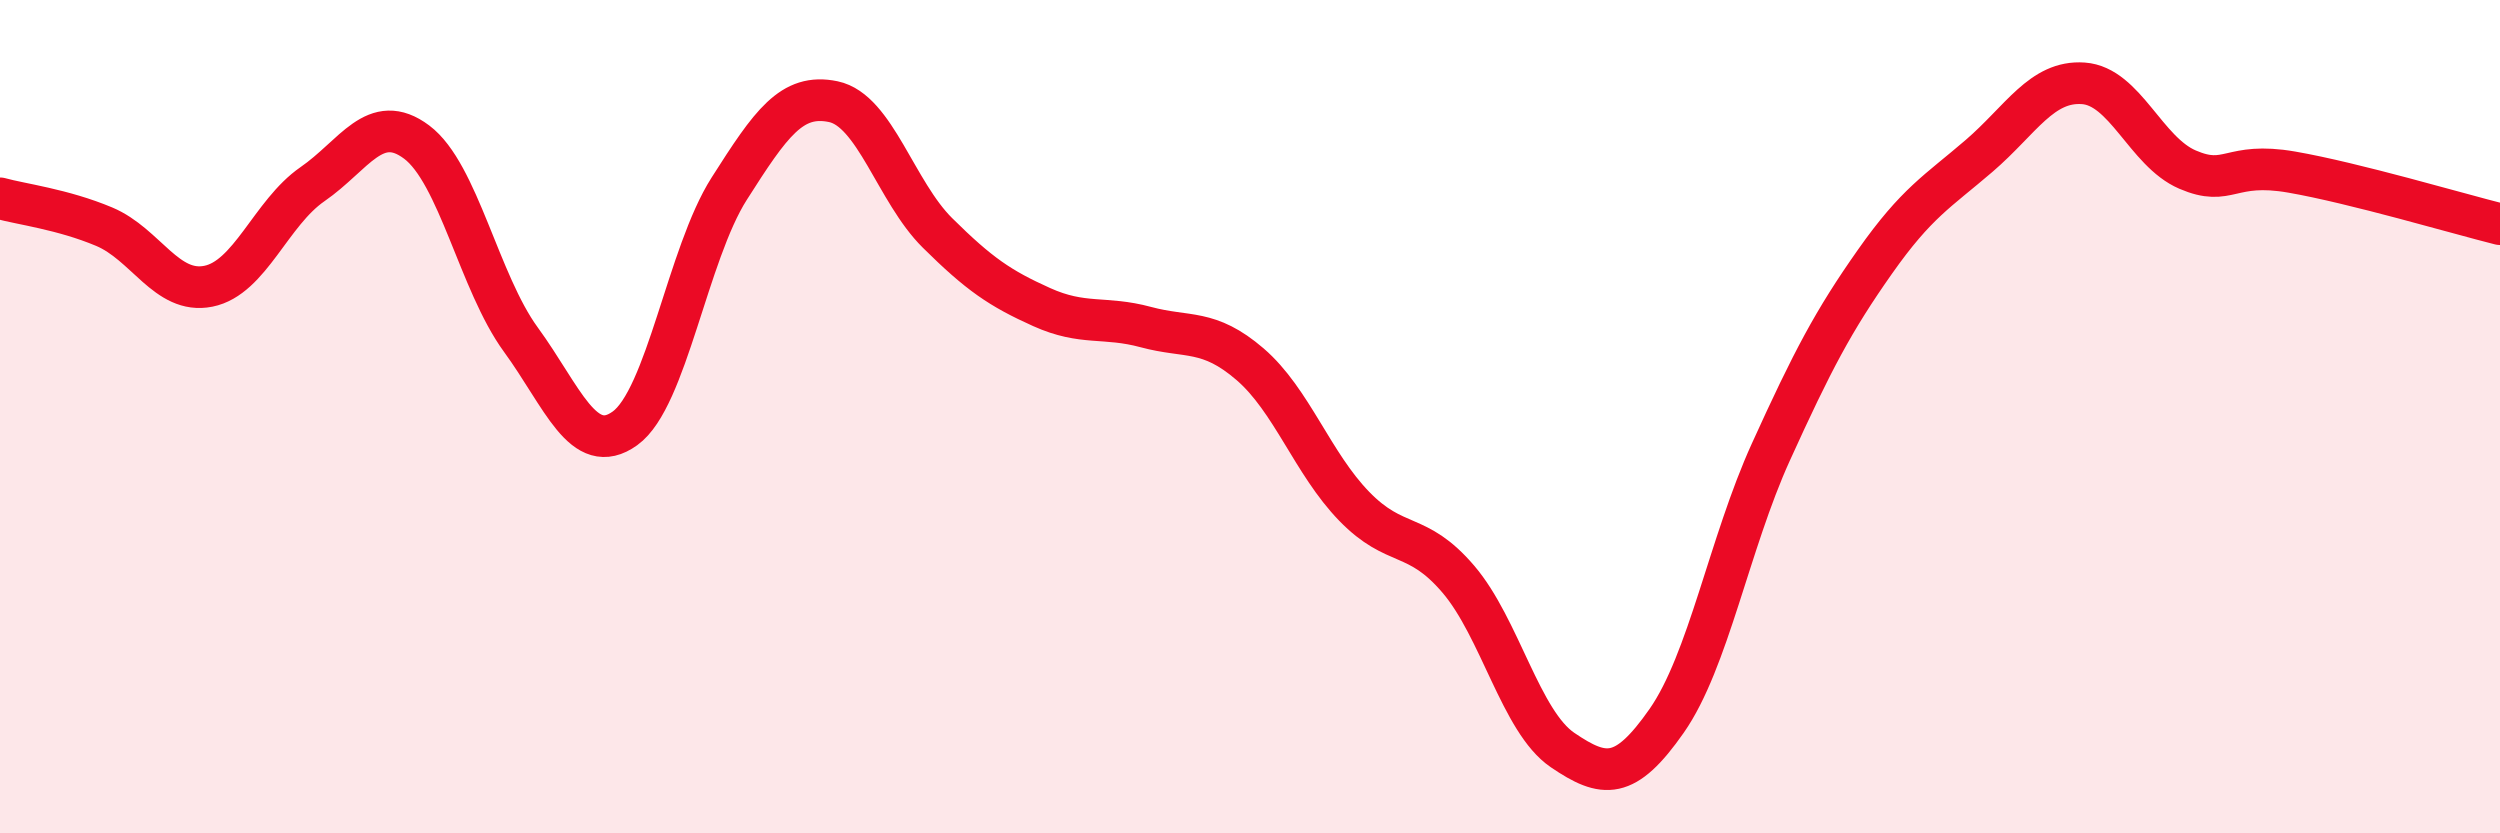
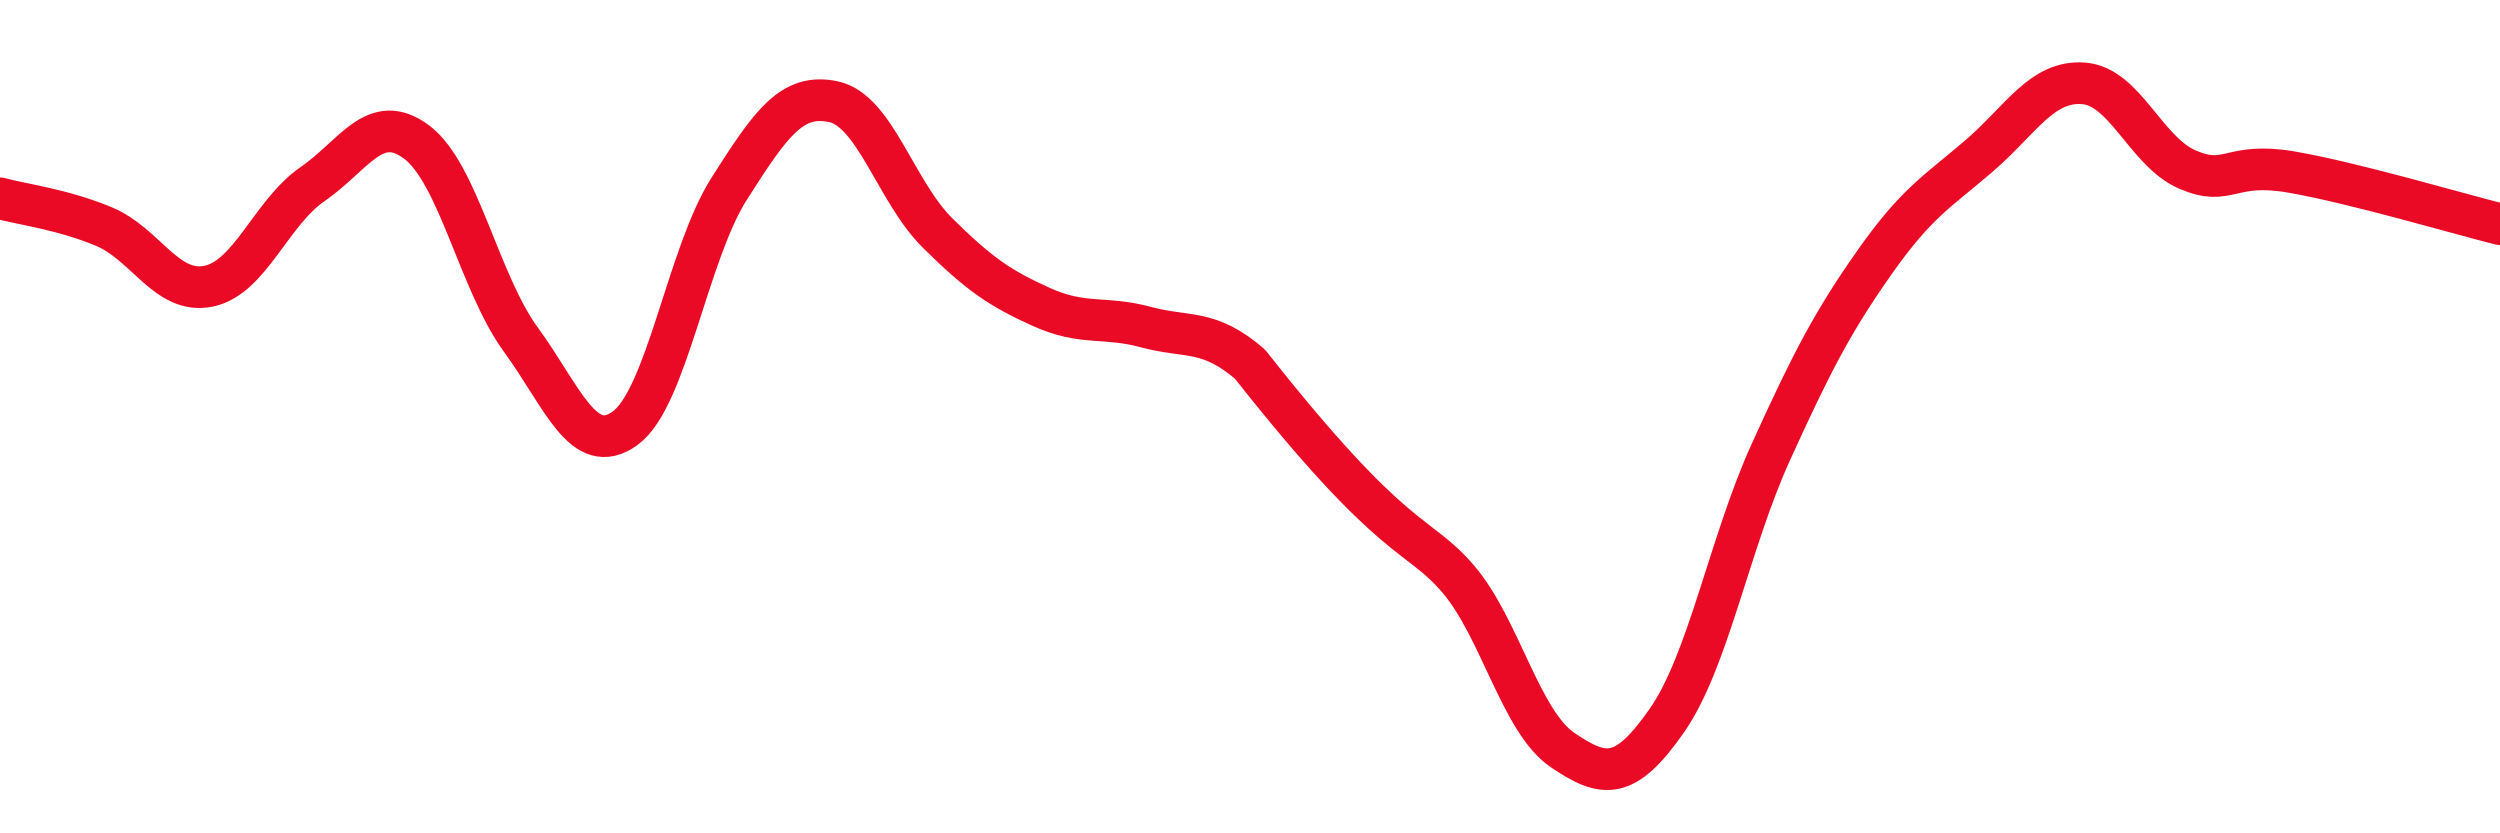
<svg xmlns="http://www.w3.org/2000/svg" width="60" height="20" viewBox="0 0 60 20">
-   <path d="M 0,4.76 C 0.5,4.9 1.5,5.02 2.5,5.44 C 3.5,5.86 4,7.07 5,6.87 C 6,6.67 6.5,5.11 7.5,4.42 C 8.5,3.73 9,2.66 10,3.41 C 11,4.16 11.5,6.78 12.5,8.15 C 13.5,9.52 14,11 15,10.28 C 16,9.56 16.5,6.1 17.5,4.53 C 18.5,2.96 19,2.23 20,2.44 C 21,2.65 21.5,4.6 22.5,5.59 C 23.5,6.58 24,6.92 25,7.37 C 26,7.82 26.5,7.58 27.5,7.85 C 28.5,8.12 29,7.88 30,8.74 C 31,9.6 31.5,11.12 32.5,12.15 C 33.5,13.18 34,12.73 35,13.9 C 36,15.07 36.5,17.32 37.5,18 C 38.5,18.68 39,18.73 40,17.3 C 41,15.87 41.5,13.05 42.5,10.85 C 43.5,8.65 44,7.7 45,6.28 C 46,4.86 46.5,4.6 47.5,3.74 C 48.5,2.88 49,1.93 50,2 C 51,2.07 51.5,3.64 52.5,4.07 C 53.5,4.5 53.5,3.87 55,4.13 C 56.5,4.39 59,5.13 60,5.38L60 20L0 20Z" fill="#EB0A25" opacity="0.1" stroke-linecap="round" stroke-linejoin="round" />
-   <path d="M 0,4.76 C 0.5,4.9 1.5,5.02 2.5,5.44 C 3.5,5.86 4,7.07 5,6.87 C 6,6.67 6.5,5.11 7.5,4.42 C 8.5,3.73 9,2.66 10,3.41 C 11,4.16 11.5,6.78 12.5,8.15 C 13.5,9.52 14,11 15,10.28 C 16,9.56 16.5,6.1 17.5,4.53 C 18.5,2.96 19,2.23 20,2.44 C 21,2.65 21.5,4.6 22.5,5.59 C 23.5,6.58 24,6.92 25,7.37 C 26,7.82 26.5,7.58 27.5,7.85 C 28.5,8.12 29,7.88 30,8.74 C 31,9.6 31.5,11.12 32.5,12.15 C 33.5,13.18 34,12.73 35,13.9 C 36,15.07 36.5,17.32 37.5,18 C 38.5,18.68 39,18.73 40,17.3 C 41,15.87 41.5,13.05 42.5,10.85 C 43.5,8.65 44,7.7 45,6.28 C 46,4.86 46.5,4.6 47.5,3.74 C 48.5,2.88 49,1.93 50,2 C 51,2.07 51.5,3.64 52.5,4.07 C 53.5,4.5 53.5,3.87 55,4.13 C 56.5,4.39 59,5.13 60,5.38" stroke="#EB0A25" stroke-width="1" fill="none" stroke-linecap="round" stroke-linejoin="round" />
+   <path d="M 0,4.76 C 0.5,4.9 1.5,5.02 2.5,5.44 C 3.5,5.86 4,7.07 5,6.87 C 6,6.67 6.5,5.11 7.5,4.42 C 8.5,3.73 9,2.66 10,3.41 C 11,4.16 11.5,6.78 12.5,8.15 C 13.5,9.52 14,11 15,10.28 C 16,9.56 16.5,6.1 17.5,4.53 C 18.5,2.96 19,2.23 20,2.44 C 21,2.65 21.5,4.6 22.5,5.59 C 23.5,6.58 24,6.92 25,7.37 C 26,7.82 26.5,7.58 27.5,7.85 C 28.5,8.12 29,7.88 30,8.74 C 33.5,13.18 34,12.73 35,13.9 C 36,15.07 36.5,17.32 37.5,18 C 38.5,18.68 39,18.73 40,17.3 C 41,15.87 41.5,13.05 42.5,10.85 C 43.5,8.65 44,7.7 45,6.28 C 46,4.86 46.5,4.6 47.5,3.74 C 48.5,2.88 49,1.93 50,2 C 51,2.07 51.5,3.64 52.5,4.07 C 53.5,4.5 53.5,3.87 55,4.13 C 56.5,4.39 59,5.13 60,5.38" stroke="#EB0A25" stroke-width="1" fill="none" stroke-linecap="round" stroke-linejoin="round" />
</svg>